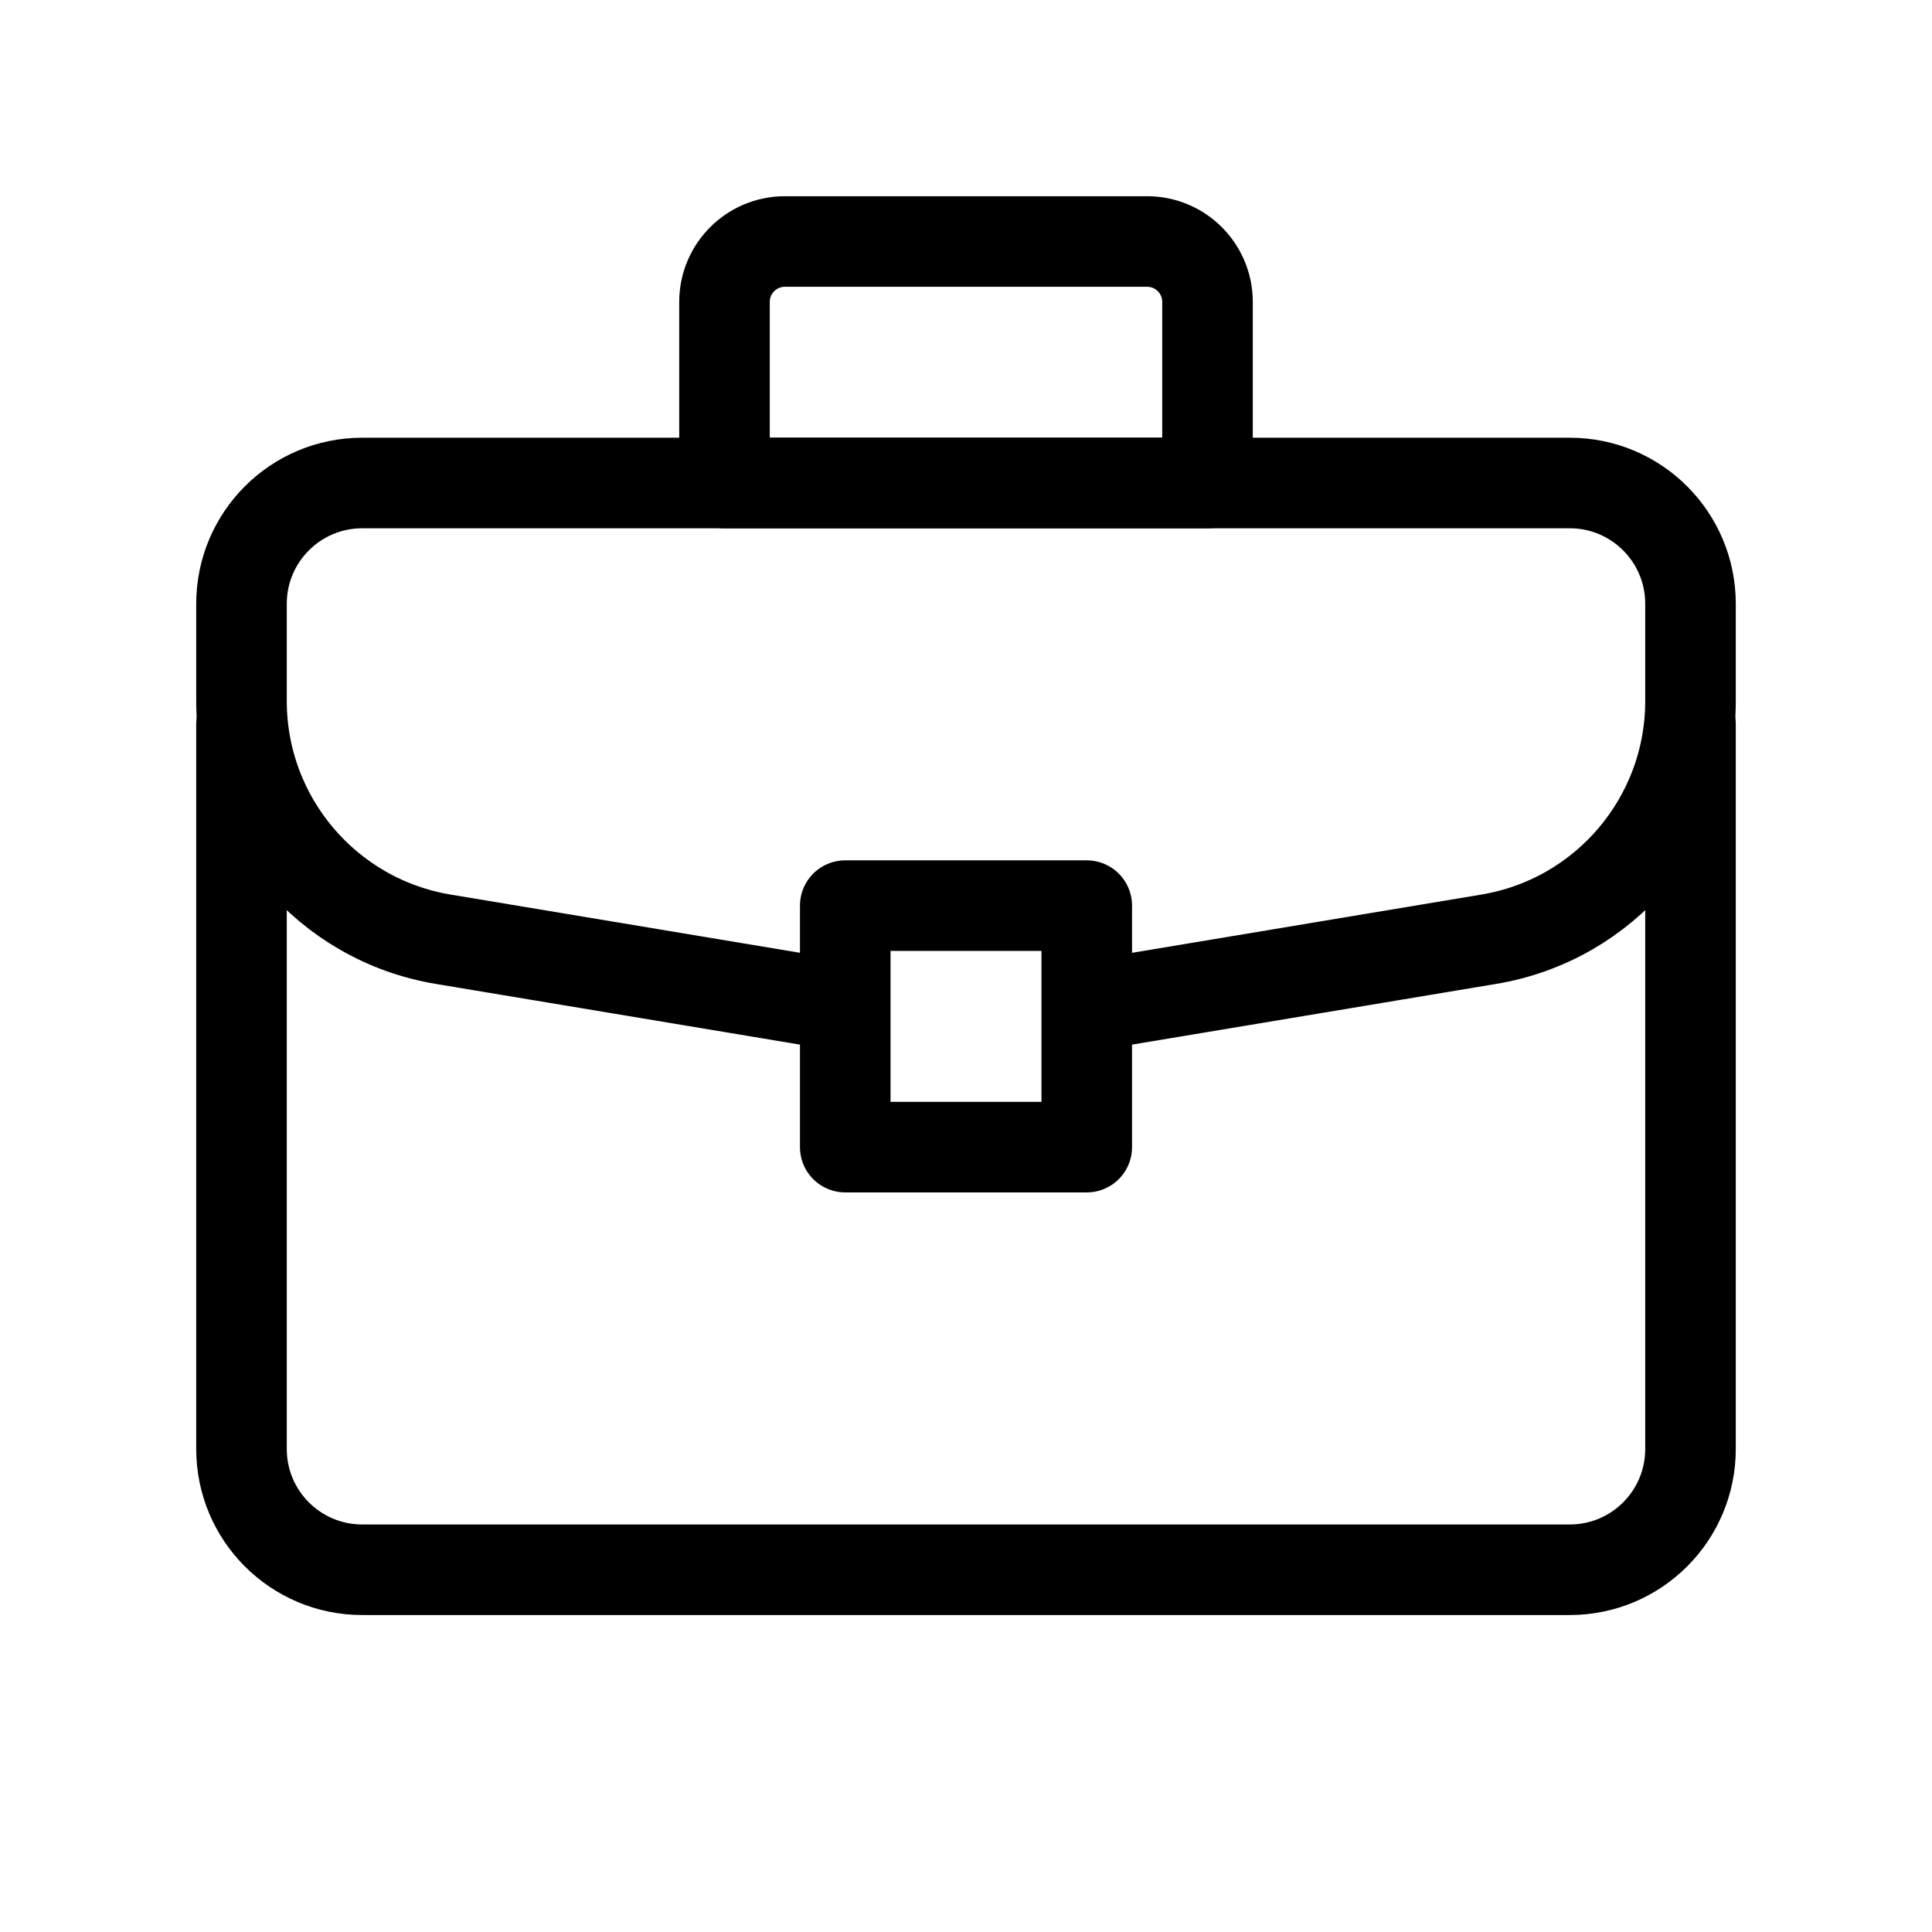
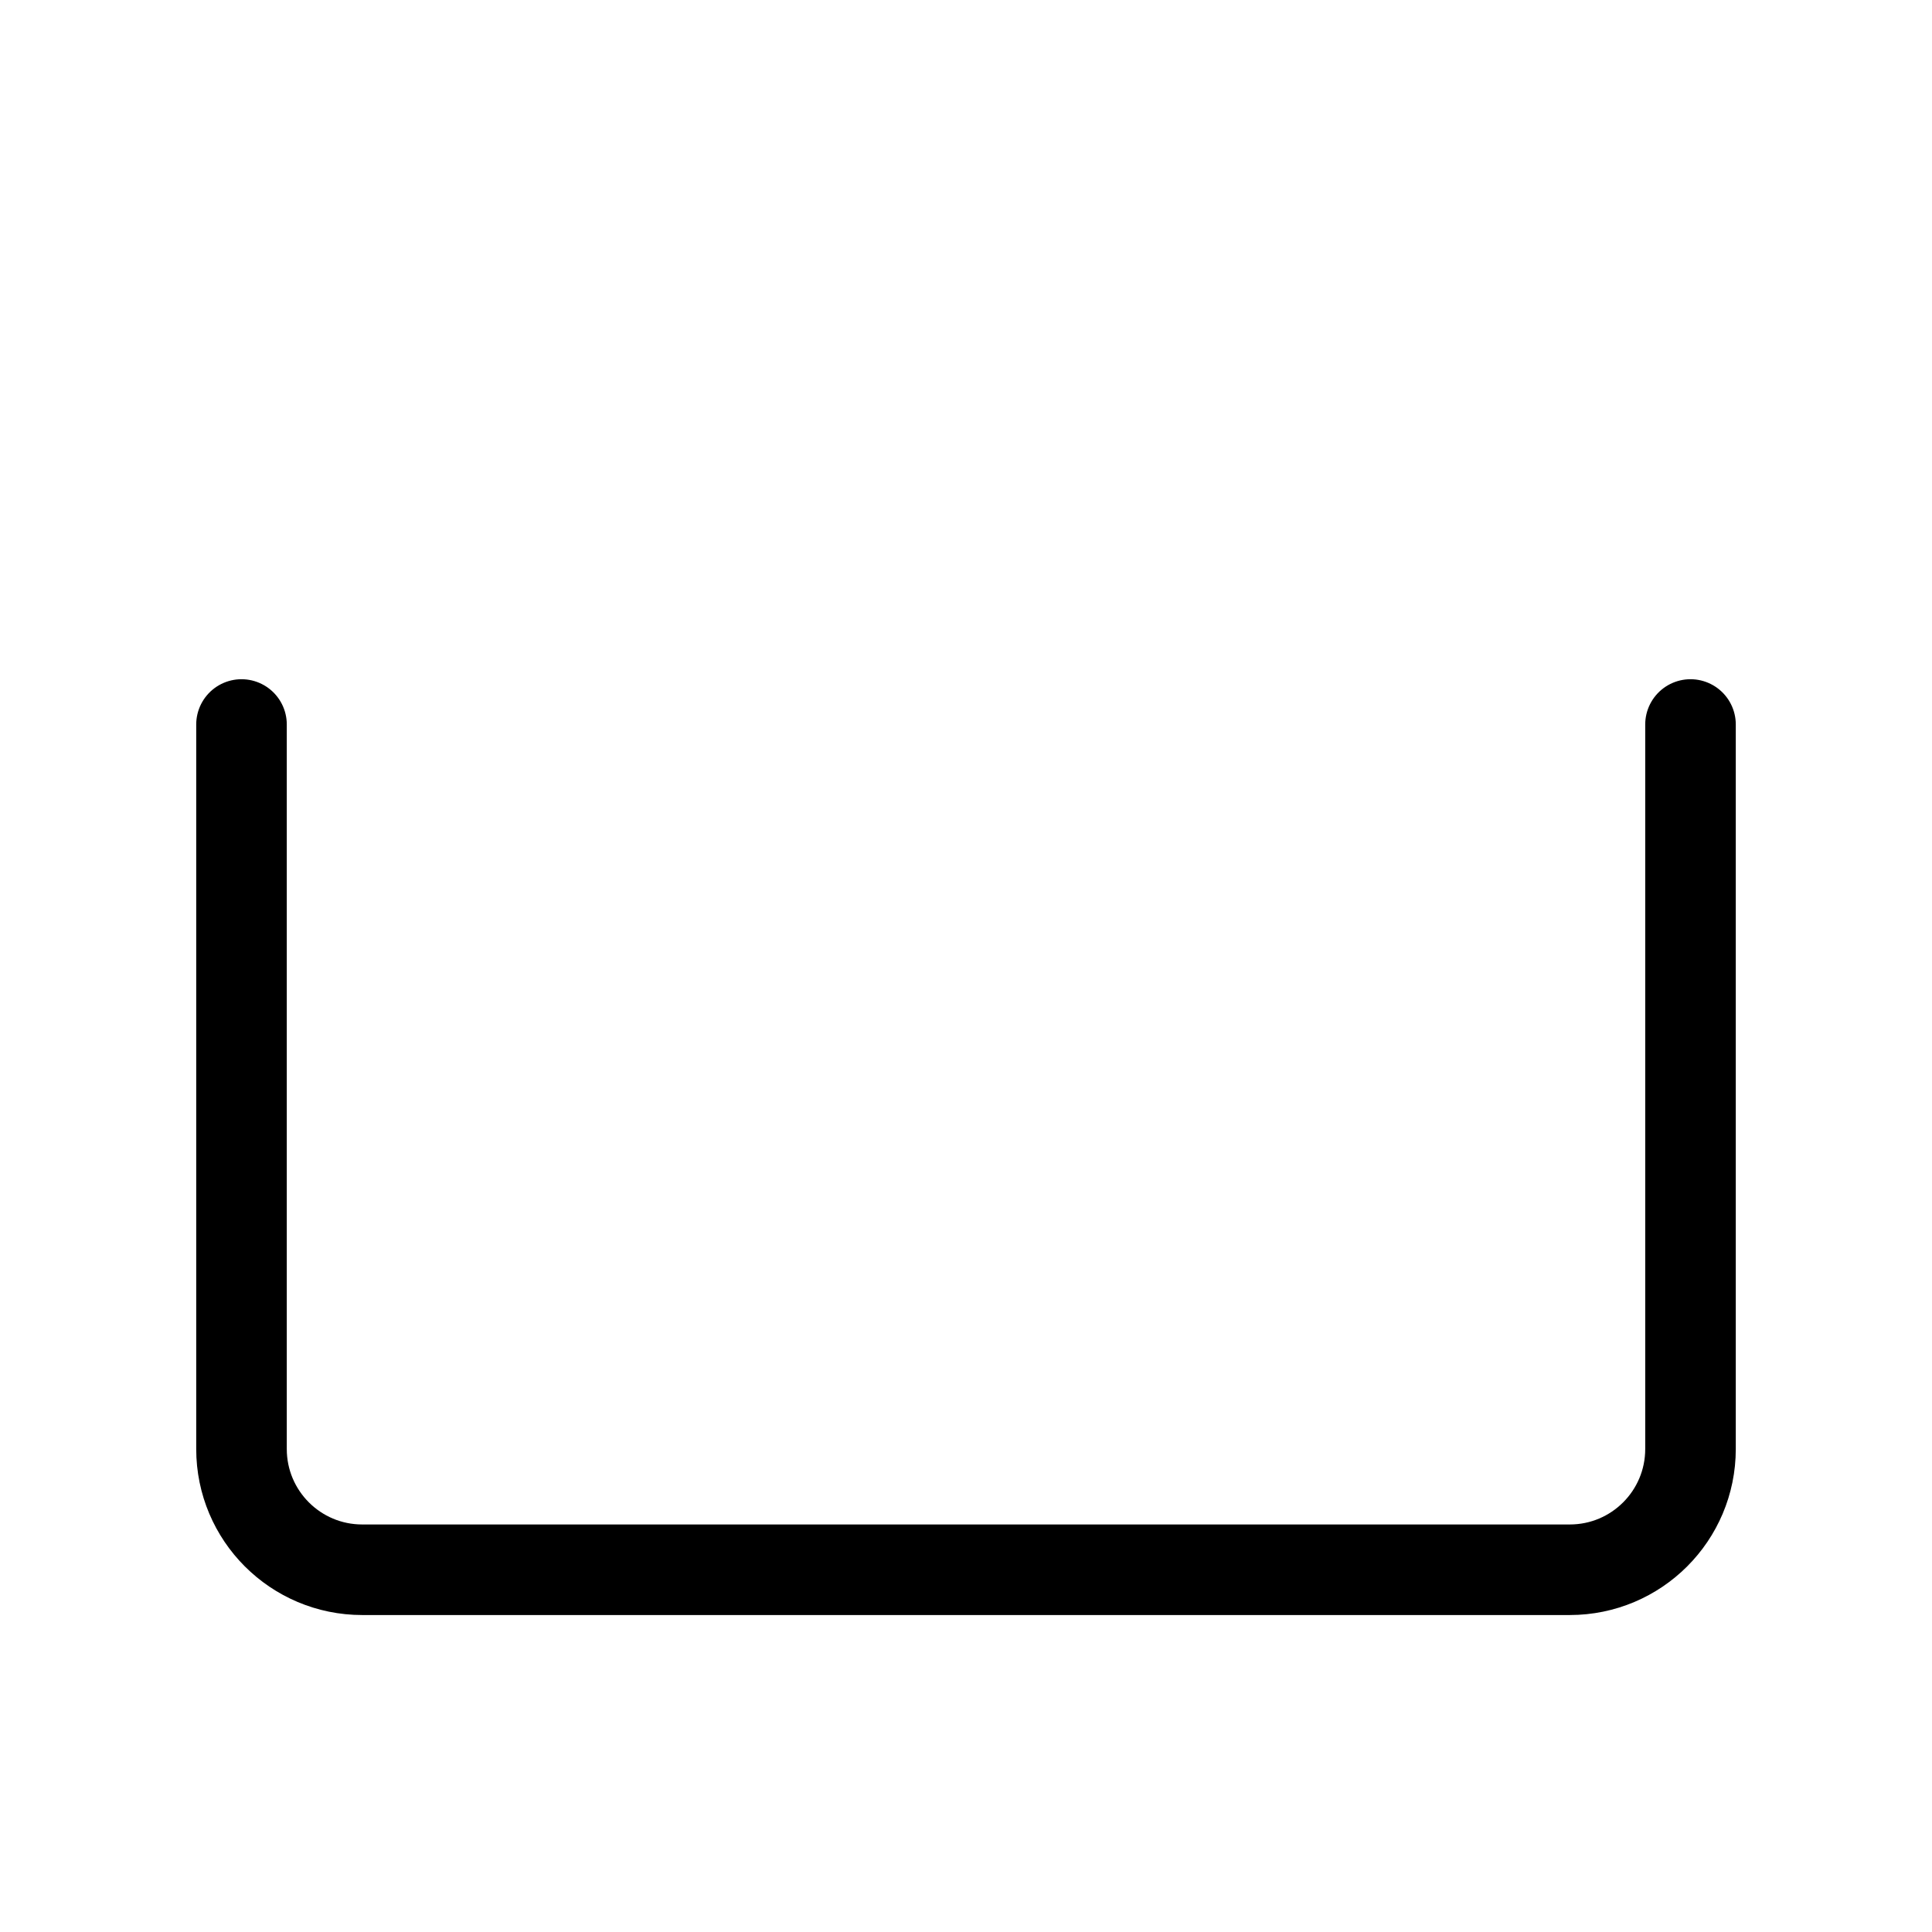
<svg xmlns="http://www.w3.org/2000/svg" width="32" height="32" viewBox="0 0 32 32" fill="none">
  <path d="M28 12V24C28 25.105 27.105 26 26 26H6C4.895 26 4 25.105 4 24V12" stroke="black" stroke-width="1.5" stroke-linecap="round" stroke-linejoin="round" />
-   <path d="M13.931 16.655L7.342 15.557C5.414 15.236 4 13.567 4 11.611V10C4 8.895 4.895 8 6 8V8H26C27.105 8 28 8.895 28 10V11.611C28 13.567 26.586 15.236 24.658 15.557L18.114 16.648" stroke="black" stroke-width="1.5" stroke-linecap="round" stroke-linejoin="round" />
-   <path fill-rule="evenodd" clip-rule="evenodd" d="M12 5C12 4.448 12.448 4 13 4H19C19.552 4 20 4.448 20 5V8H12L12 5Z" stroke="black" stroke-width="1.5" stroke-linecap="round" stroke-linejoin="round" />
-   <path fill-rule="evenodd" clip-rule="evenodd" d="M14 15H18V19H14L14 15Z" stroke="black" stroke-width="1.5" stroke-linecap="round" stroke-linejoin="round" />
</svg>